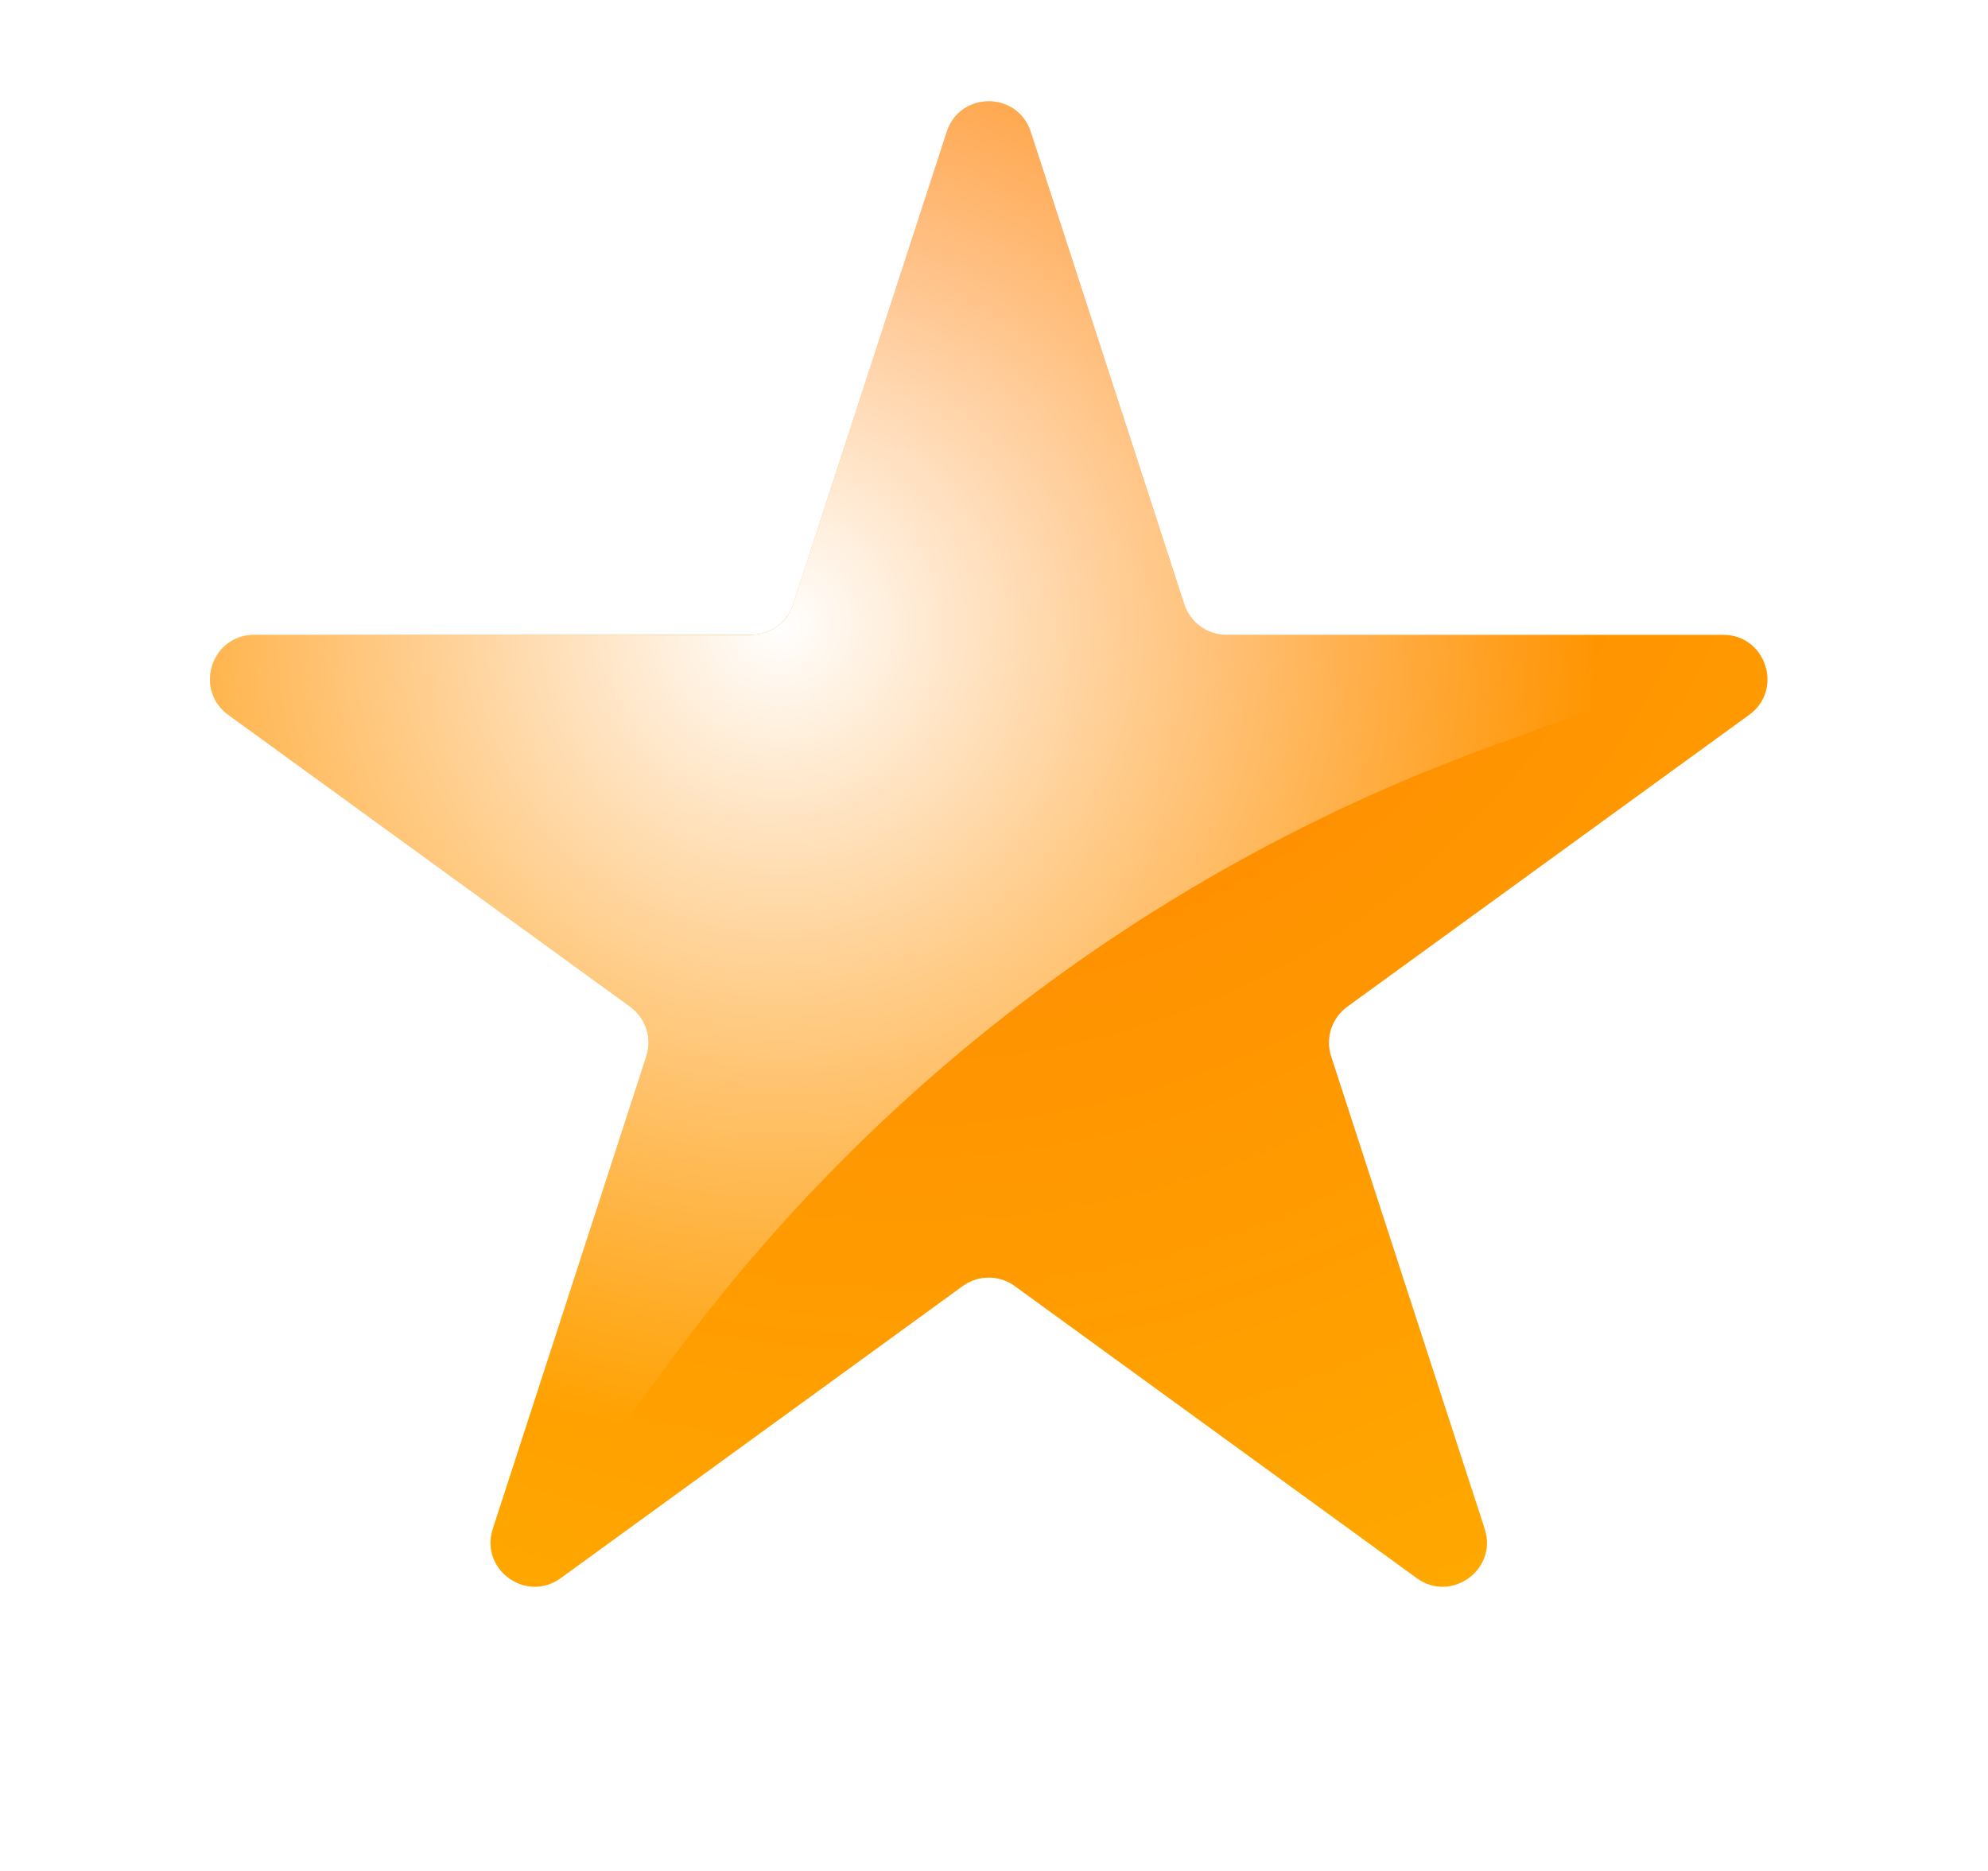
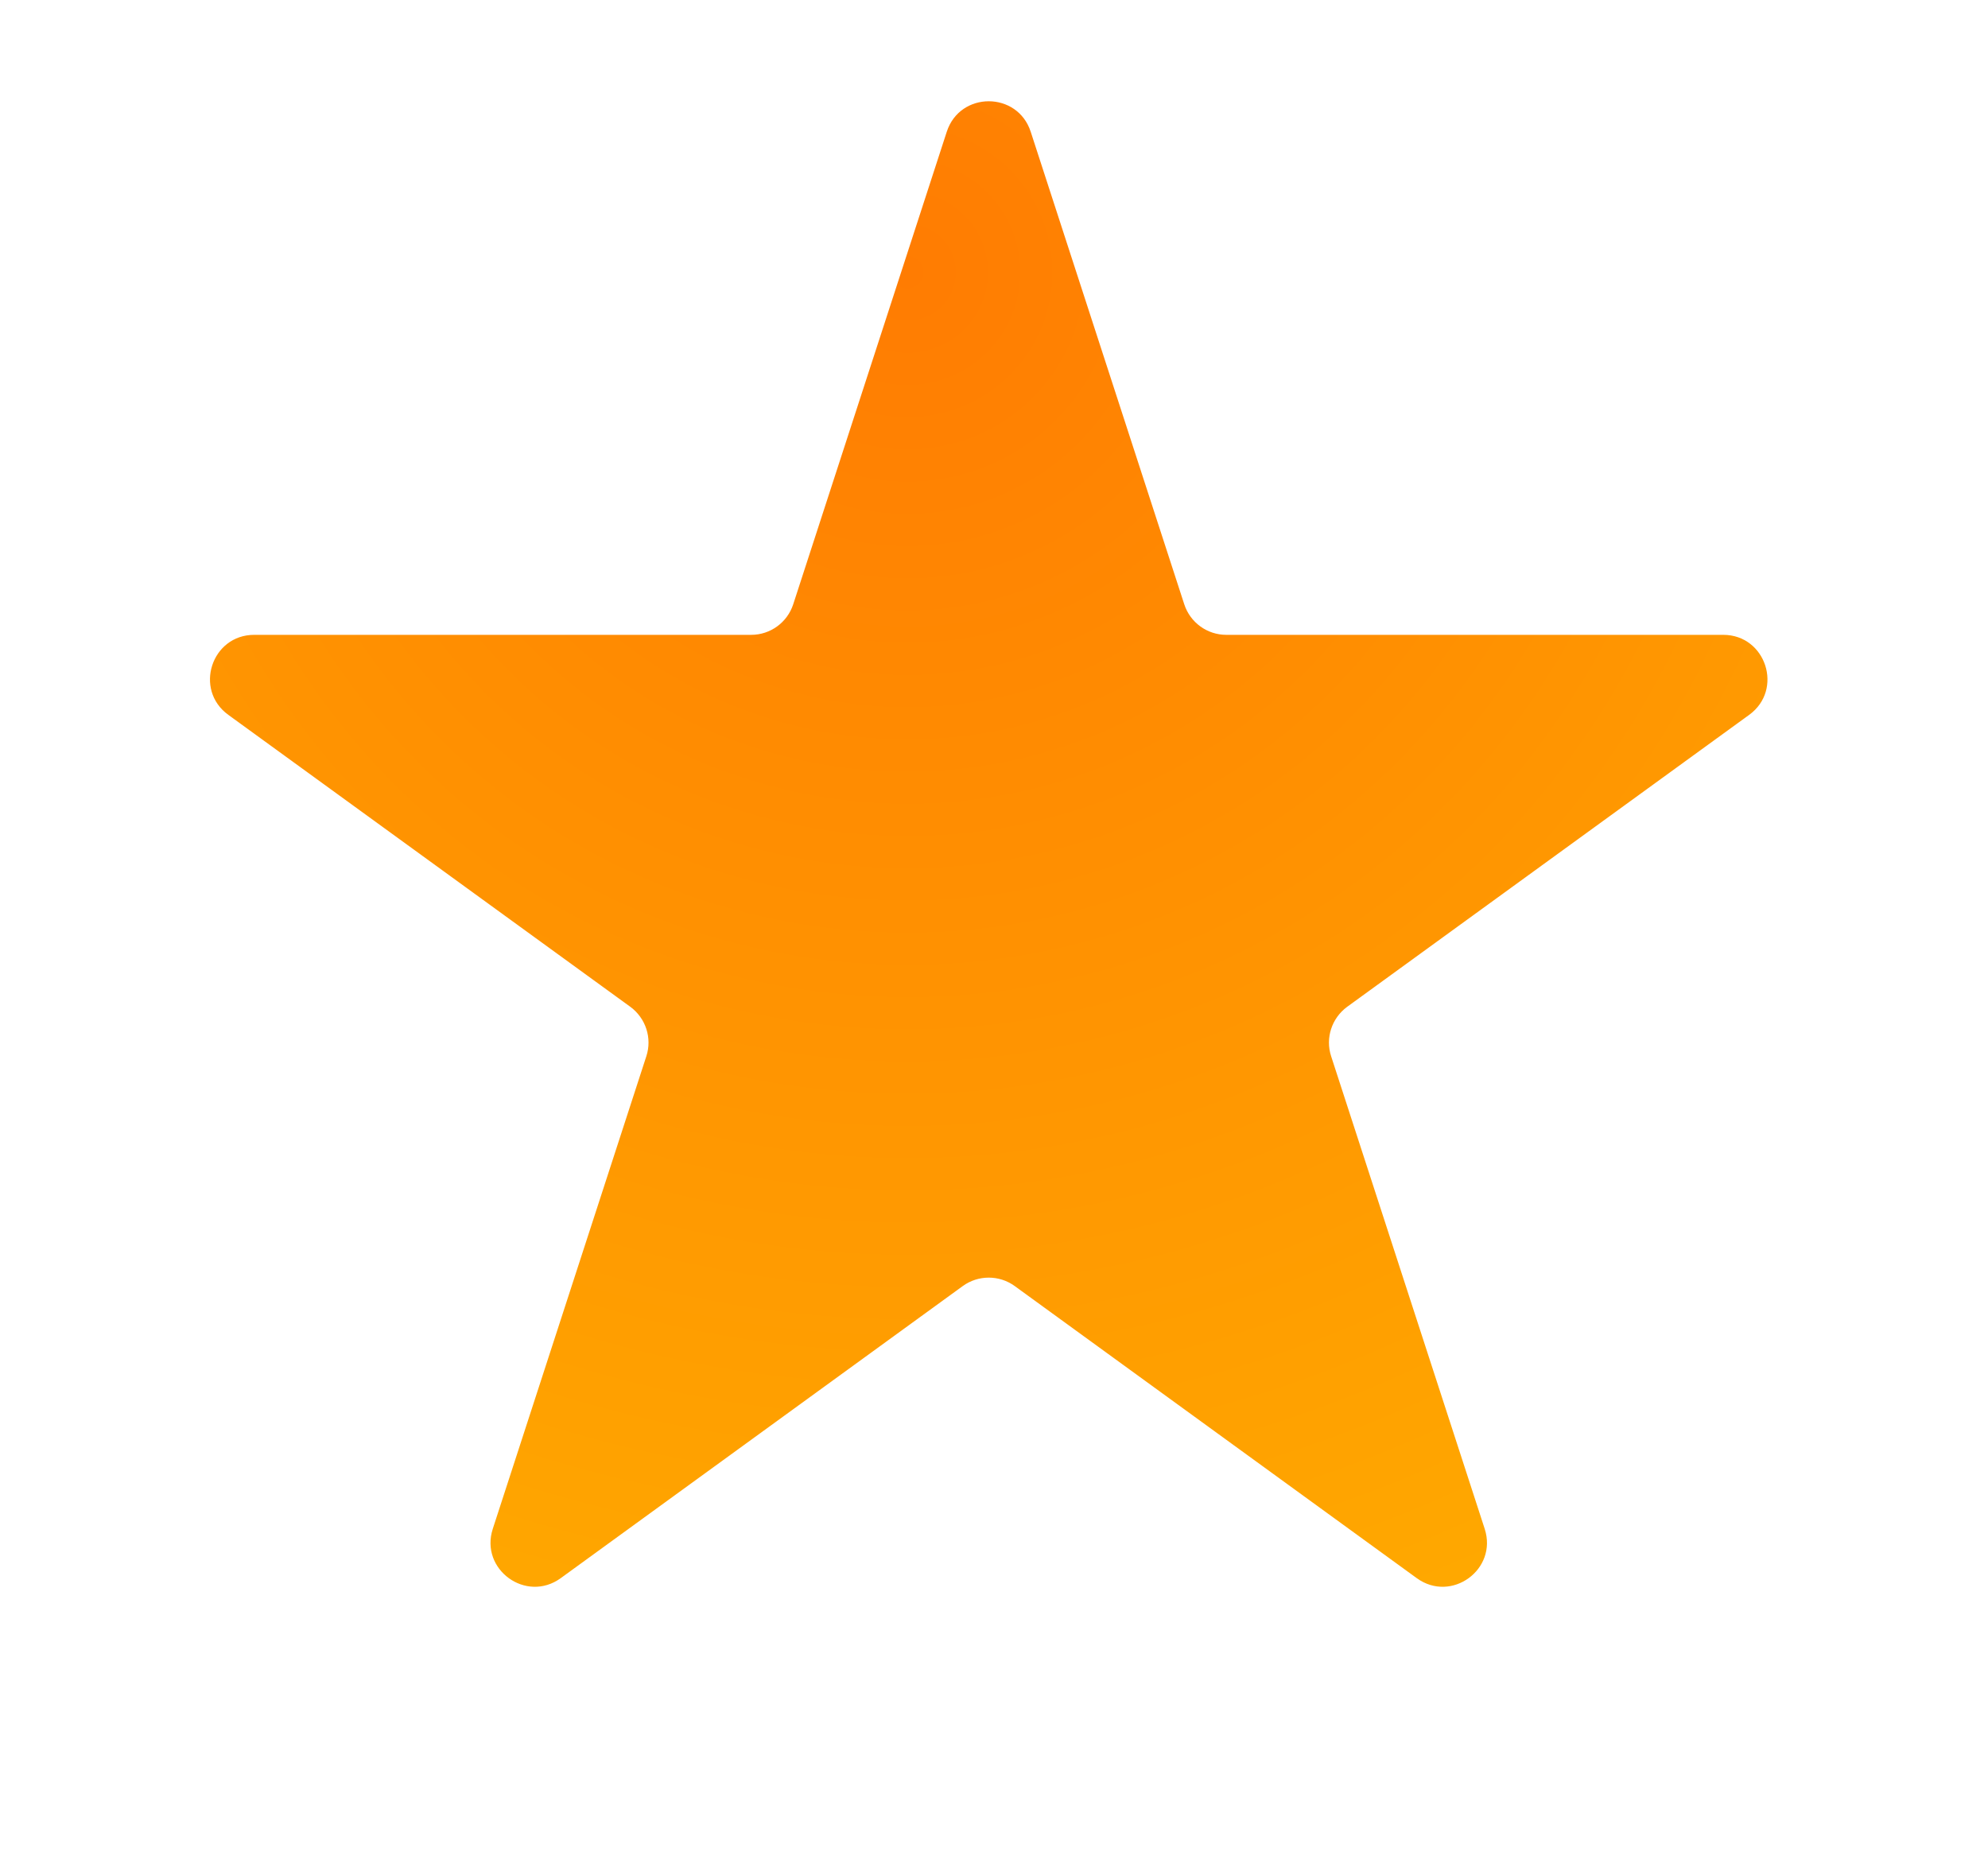
<svg xmlns="http://www.w3.org/2000/svg" width="17" height="16" viewBox="0 0 17 16" fill="none">
  <rect width="17" height="16" fill="#B5B5B5" />
  <g clip-path="url(#clip0_0_1)">
    <rect width="1366" height="2847" transform="translate(-649 -449)" fill="white" />
    <g filter="url(#filter0_d_0_1)">
-       <rect x="-569" y="-146" width="1206" height="286" rx="16" fill="#F2F7FB" shape-rendering="crispEdges" />
      <rect x="-568.5" y="-145.5" width="1205" height="285" rx="15.5" stroke="url(#paint0_linear_0_1)" shape-rendering="crispEdges" />
      <rect x="-73" y="-138" width="702" height="270" rx="8" fill="white" />
      <path d="M8.096 1.127C8.209 0.779 8.701 0.779 8.814 1.127L10.127 5.168C10.178 5.324 10.323 5.429 10.486 5.429H14.736C15.101 5.429 15.254 5.898 14.958 6.113L11.52 8.61C11.388 8.707 11.332 8.877 11.383 9.033L12.696 13.074C12.809 13.422 12.411 13.711 12.115 13.496L8.677 10.998C8.545 10.902 8.365 10.902 8.233 10.998L4.795 13.496C4.499 13.711 4.101 13.422 4.214 13.074L5.527 9.033C5.578 8.877 5.522 8.707 5.39 8.61L1.952 6.113C1.656 5.898 1.808 5.429 2.174 5.429H6.424C6.587 5.429 6.732 5.324 6.783 5.168L8.096 1.127Z" fill="url(#paint1_radial_0_1)" />
      <g style="mix-blend-mode:screen">
-         <path d="M8.096 1.127C8.209 0.779 8.701 0.779 8.814 1.127L10.127 5.168C10.178 5.324 10.323 5.429 10.486 5.429H15.359L12.72 6.394C9.938 7.411 7.516 9.223 5.756 11.606L4.545 13.245C4.418 13.417 4.148 13.278 4.214 13.074L5.527 9.033C5.578 8.877 5.522 8.707 5.39 8.61L1.952 6.113C1.656 5.898 1.808 5.429 2.174 5.429H6.423C6.587 5.429 6.732 5.324 6.782 5.168L8.096 1.127Z" fill="url(#paint2_radial_0_1)" />
-       </g>
+         </g>
    </g>
  </g>
  <defs>
    <filter id="filter0_d_0_1" x="-585" y="-162" width="1238" height="318" filterUnits="userSpaceOnUse" color-interpolation-filters="sRGB">
      <feFlood flood-opacity="0" result="BackgroundImageFix" />
      <feColorMatrix in="SourceAlpha" type="matrix" values="0 0 0 0 0 0 0 0 0 0 0 0 0 0 0 0 0 0 127 0" result="hardAlpha" />
      <feOffset />
      <feGaussianBlur stdDeviation="8" />
      <feComposite in2="hardAlpha" operator="out" />
      <feColorMatrix type="matrix" values="0 0 0 0 0.2 0 0 0 0 0.2 0 0 0 0 0.2 0 0 0 0.25 0" />
      <feBlend mode="normal" in2="BackgroundImageFix" result="effect1_dropShadow_0_1" />
      <feBlend mode="normal" in="SourceGraphic" in2="effect1_dropShadow_0_1" result="shape" />
    </filter>
    <linearGradient id="paint0_linear_0_1" x1="-569" y1="-3" x2="637" y2="-3" gradientUnits="userSpaceOnUse">
      <stop stop-color="#0073BB" />
      <stop offset="1" stop-color="#D62049" />
    </linearGradient>
    <radialGradient id="paint1_radial_0_1" cx="0" cy="0" r="1" gradientUnits="userSpaceOnUse" gradientTransform="translate(7.805 2.288) rotate(68.199) scale(12.204 12.204)">
      <stop stop-color="#FF7C02" />
      <stop offset="1" stop-color="#FFA800" />
    </radialGradient>
    <radialGradient id="paint2_radial_0_1" cx="0" cy="0" r="1" gradientUnits="userSpaceOnUse" gradientTransform="translate(6.672 5.309) rotate(53.746) scale(7.025 7.025)">
      <stop stop-color="white" />
      <stop offset="1" stop-color="white" stop-opacity="0" />
    </radialGradient>
    <clipPath id="clip0_0_1">
      <rect width="1366" height="2847" fill="white" transform="translate(-649 -449)" />
    </clipPath>
  </defs>
</svg>